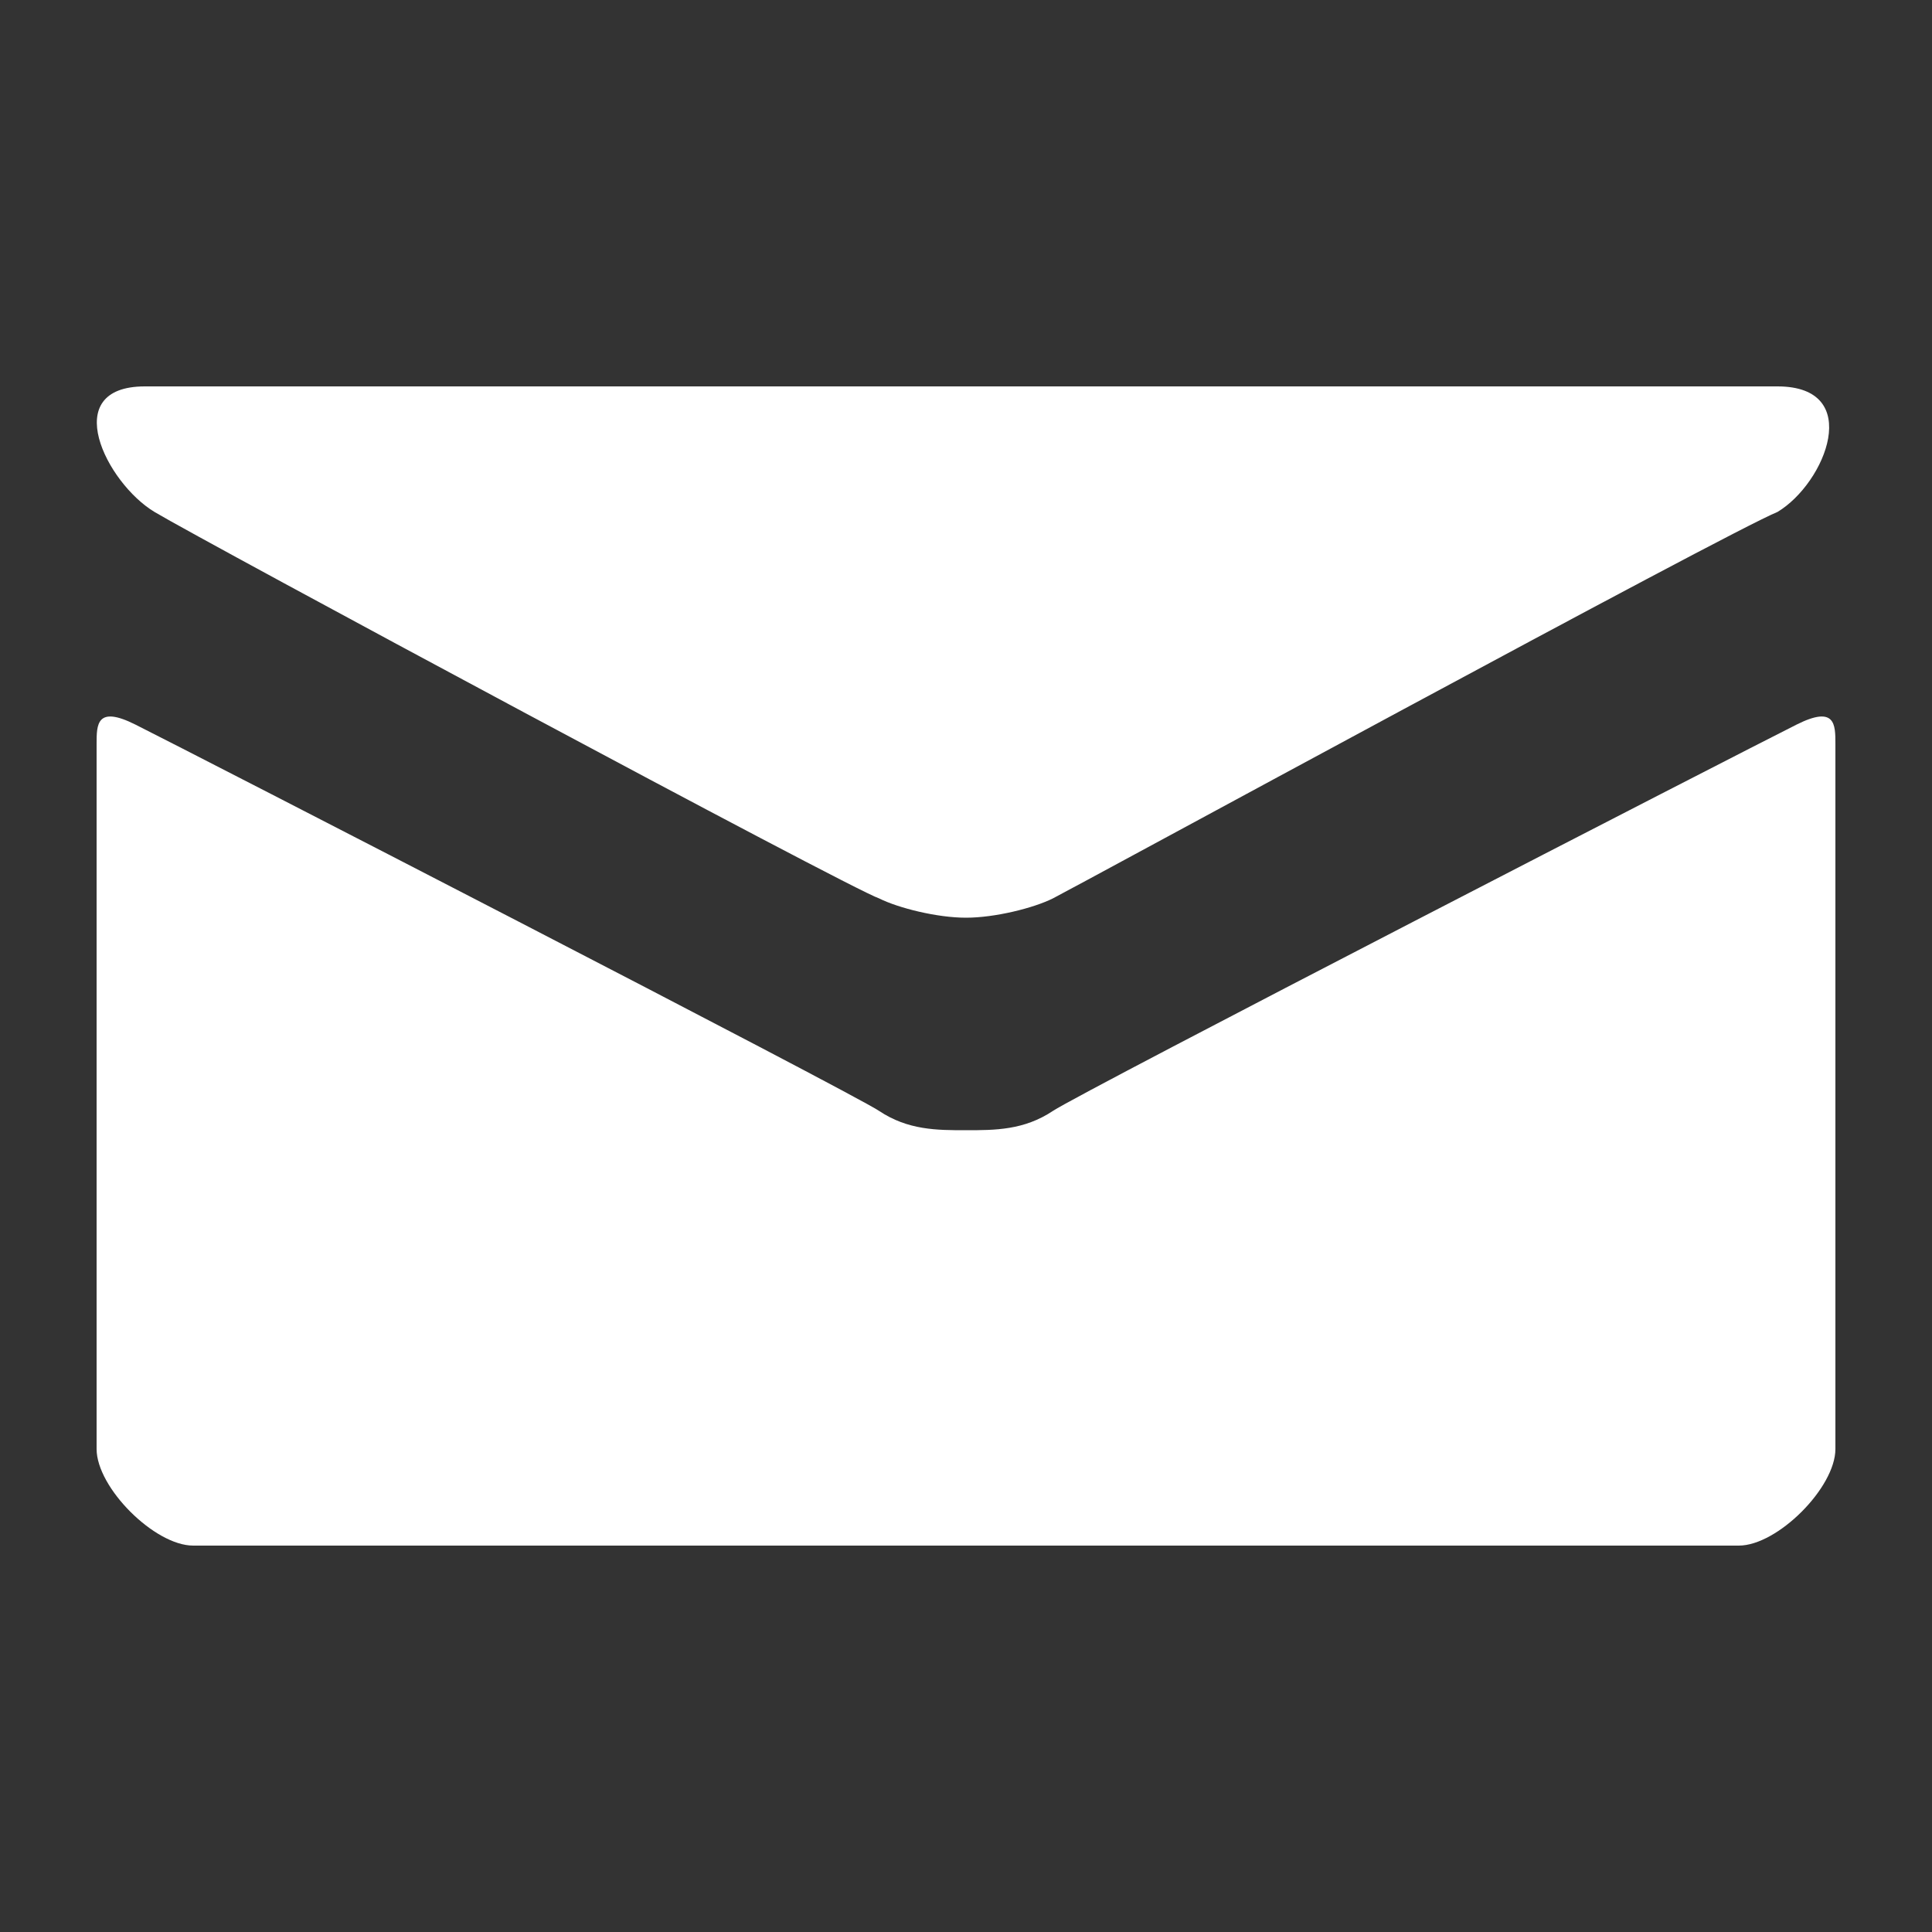
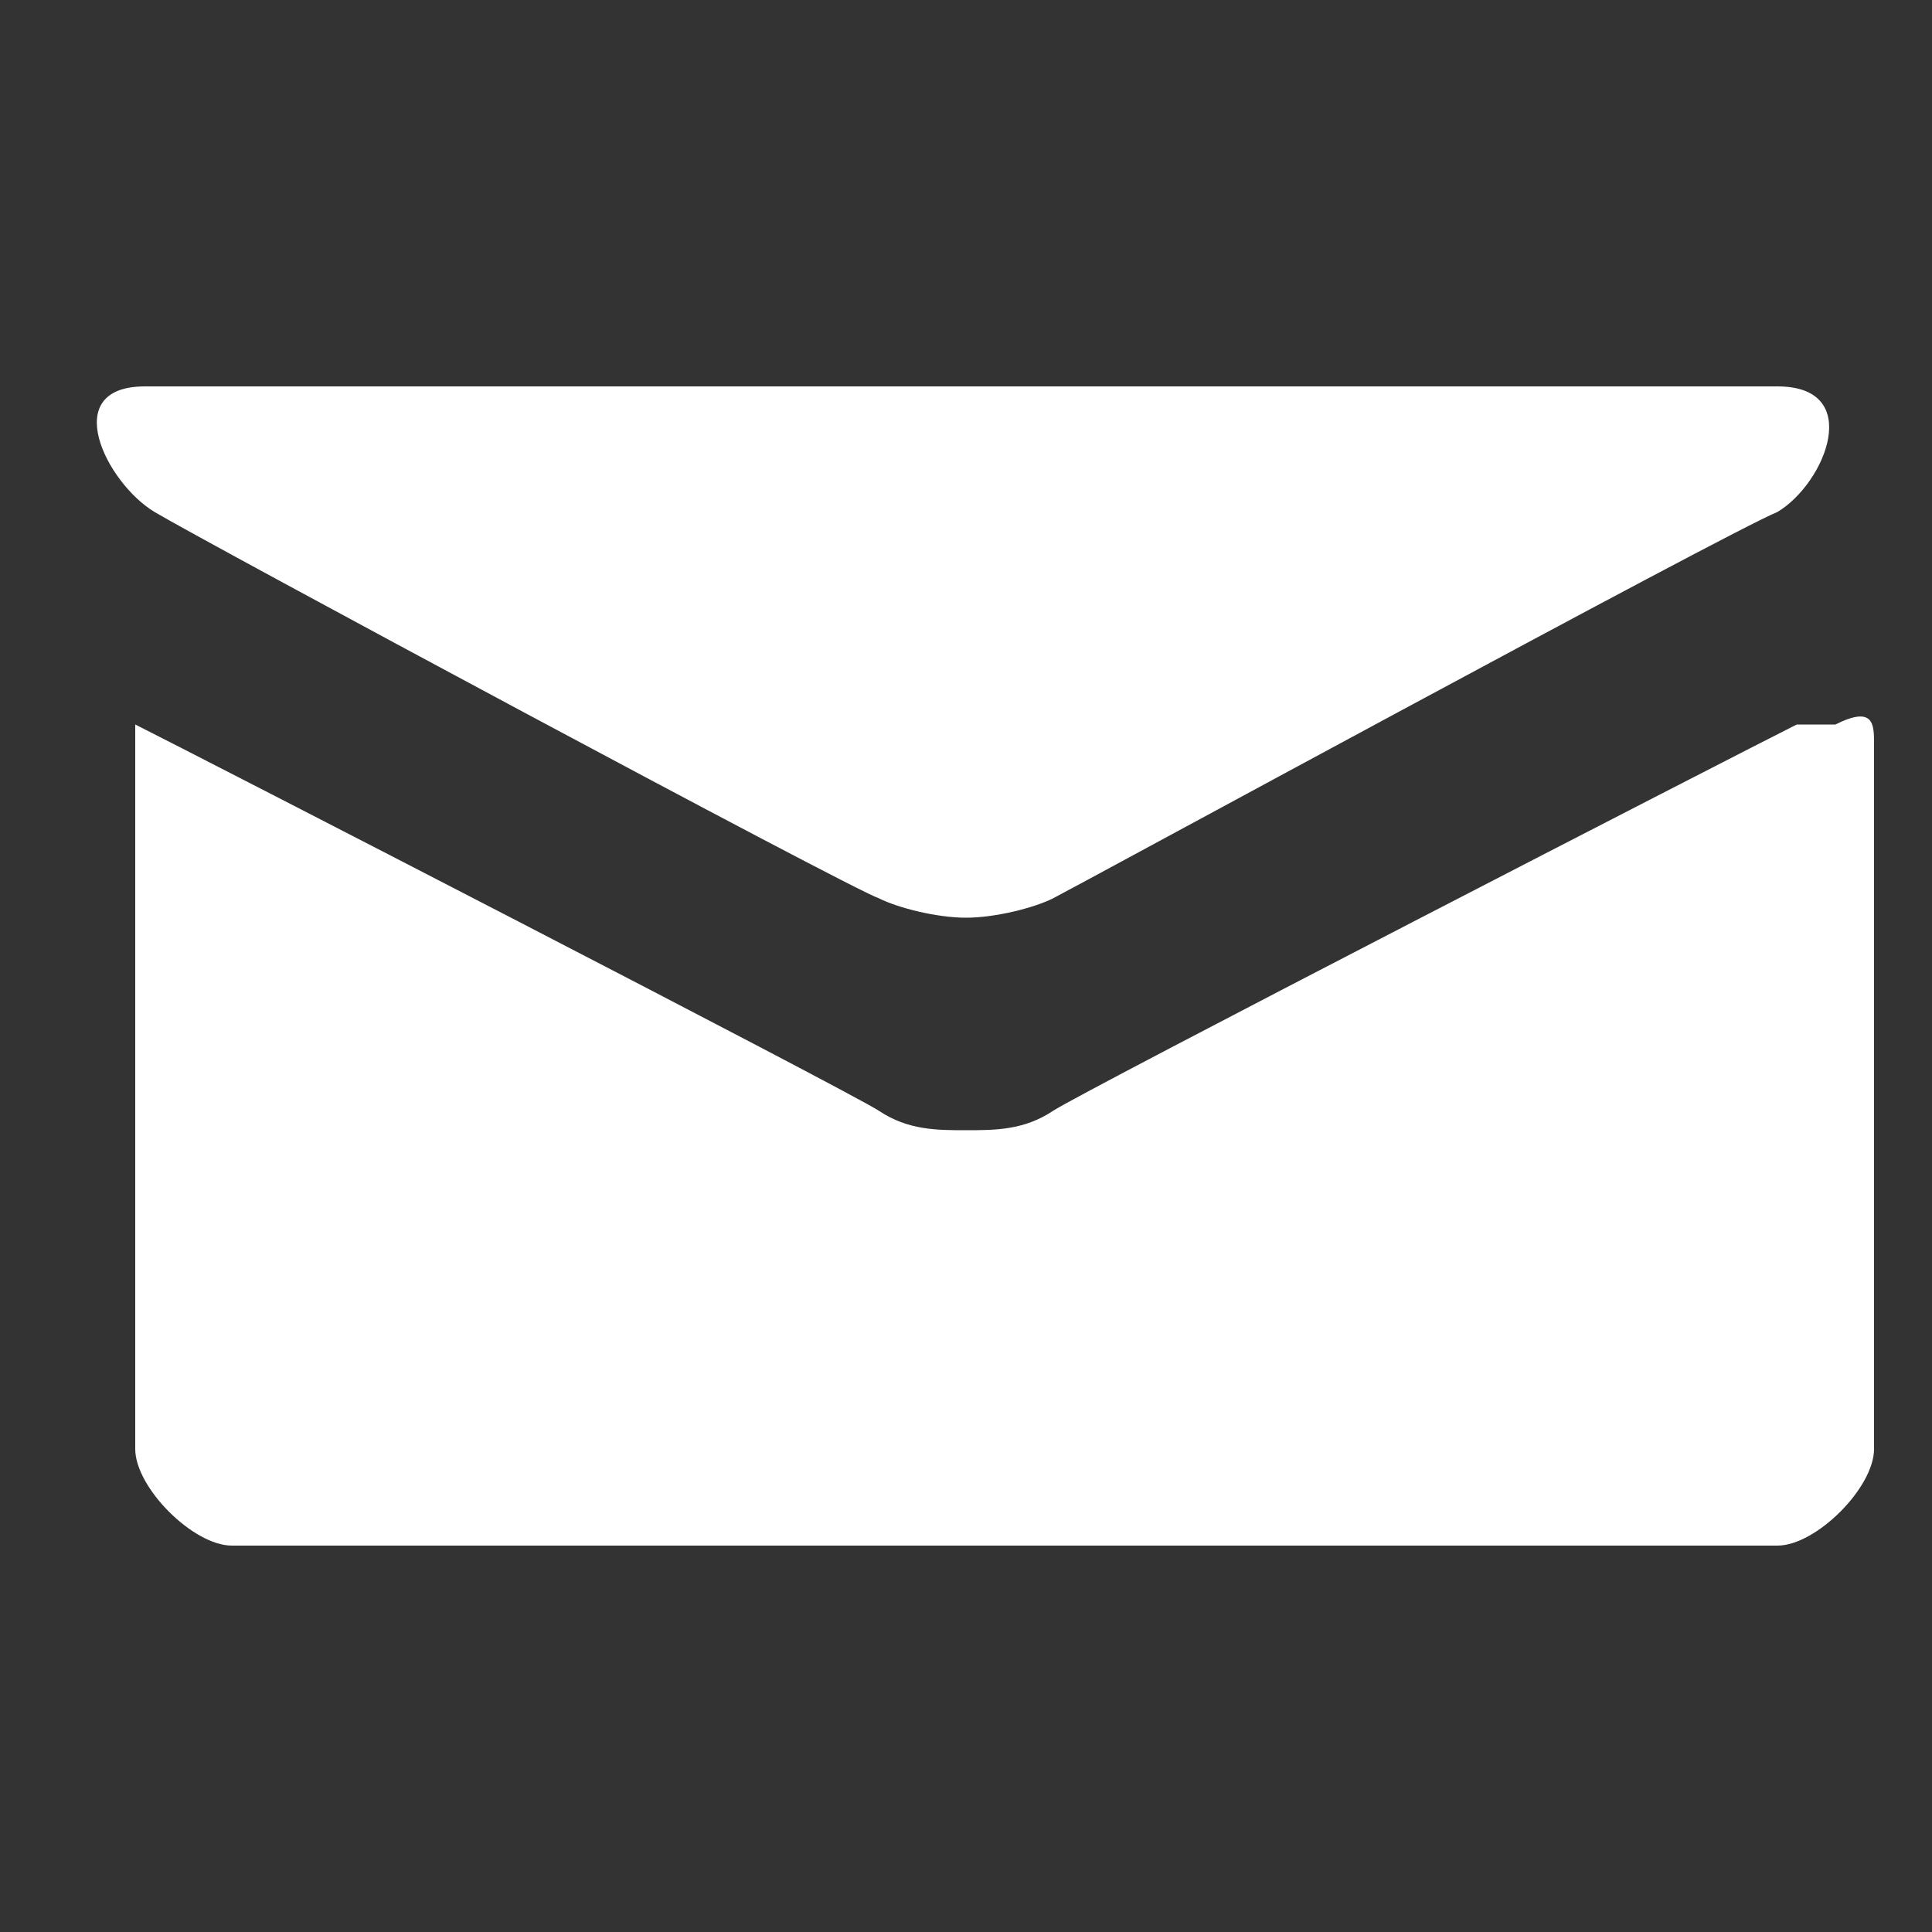
<svg xmlns="http://www.w3.org/2000/svg" xml:space="preserve" viewBox="0 0 20 20">
  <rect x="0" y="0" width="20" height="20" fill="#333333" stroke="none" />
-   <path fill="#fff" d="M1.6 5.3c.5.3 7.2 3.9 7.5 4 .2.1.6.2.9.2s.7-.1.9-.2 7-3.8 7.5-4c.5-.3.9-1.3 0-1.3H1.5c-.9 0-.4 1 .1 1.3m17 2.2c-.6.3-7.4 3.8-7.7 4s-.6.2-.9.2-.6 0-.9-.2-7.1-3.7-7.7-4c-.4-.2-.4 0-.4.2V15c0 .4.6 1 1 1h16c.4 0 1-.6 1-1V7.7c0-.2 0-.4-.4-.2" />
+   <path fill="#fff" d="M1.6 5.3c.5.3 7.2 3.9 7.5 4 .2.1.6.2.9.2s.7-.1.9-.2 7-3.8 7.5-4c.5-.3.9-1.3 0-1.3H1.5c-.9 0-.4 1 .1 1.3m17 2.2c-.6.3-7.4 3.8-7.7 4s-.6.2-.9.2-.6 0-.9-.2-7.1-3.7-7.7-4V15c0 .4.6 1 1 1h16c.4 0 1-.6 1-1V7.7c0-.2 0-.4-.4-.2" />
</svg>